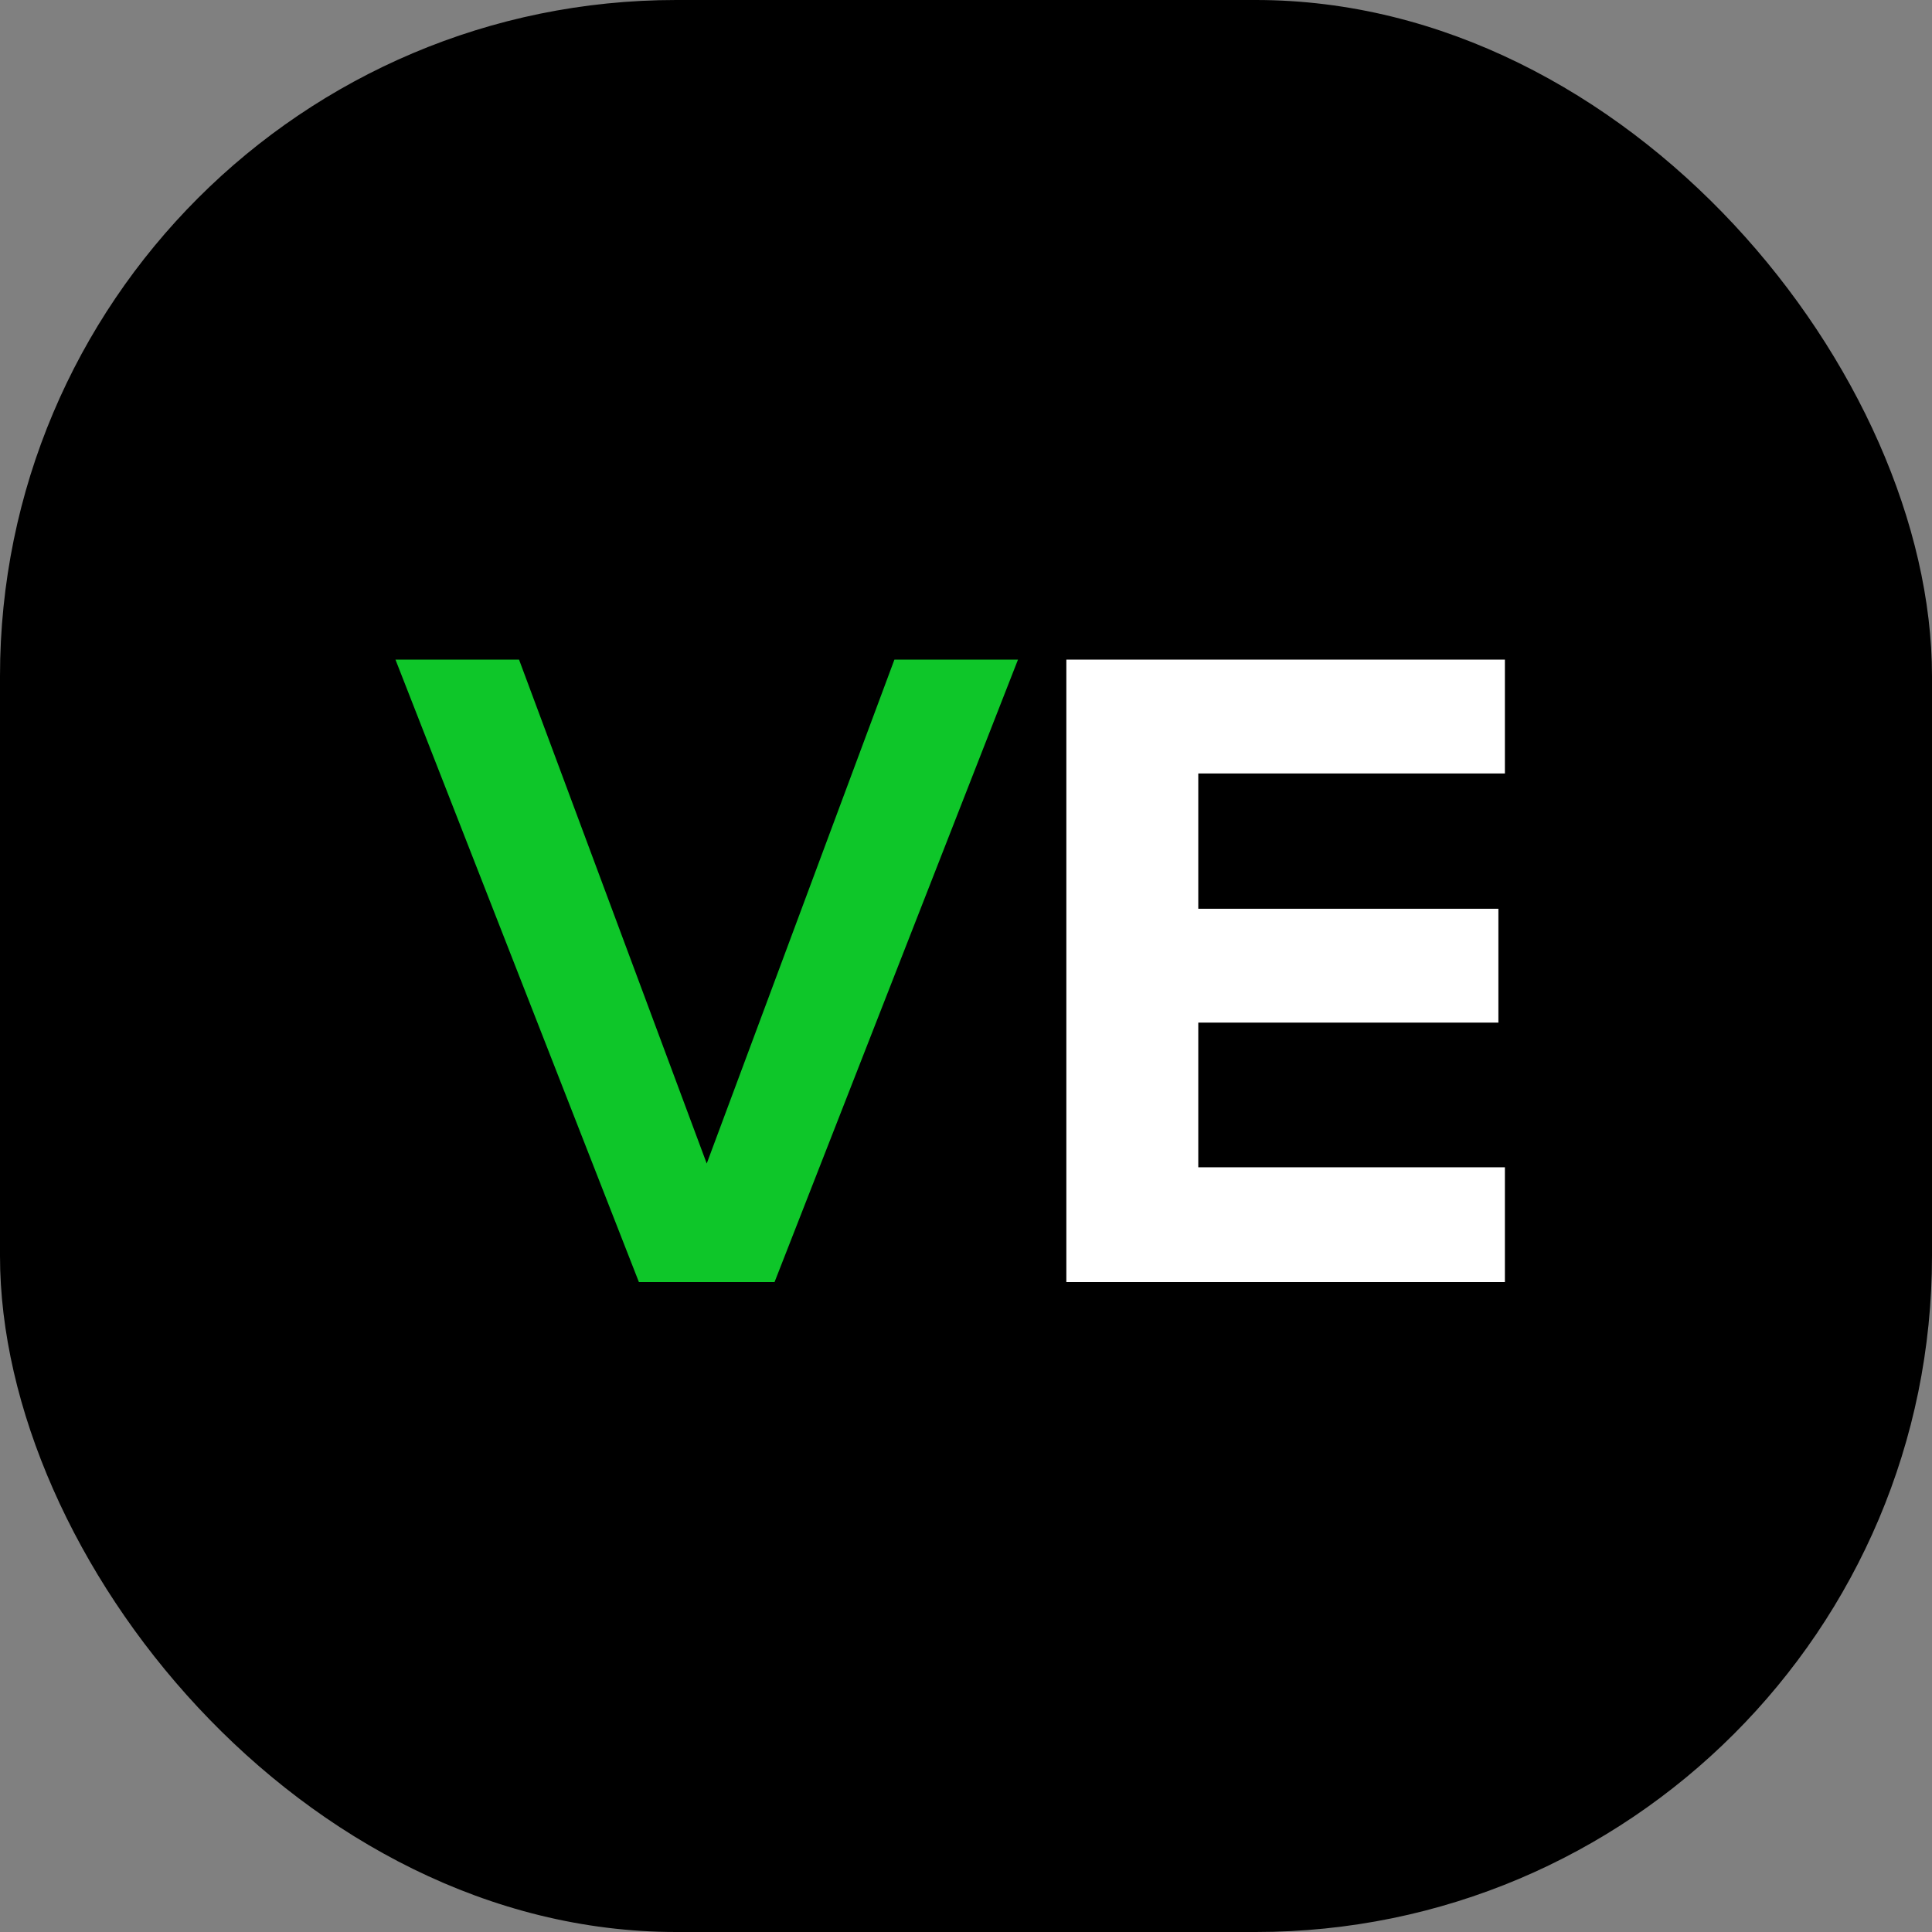
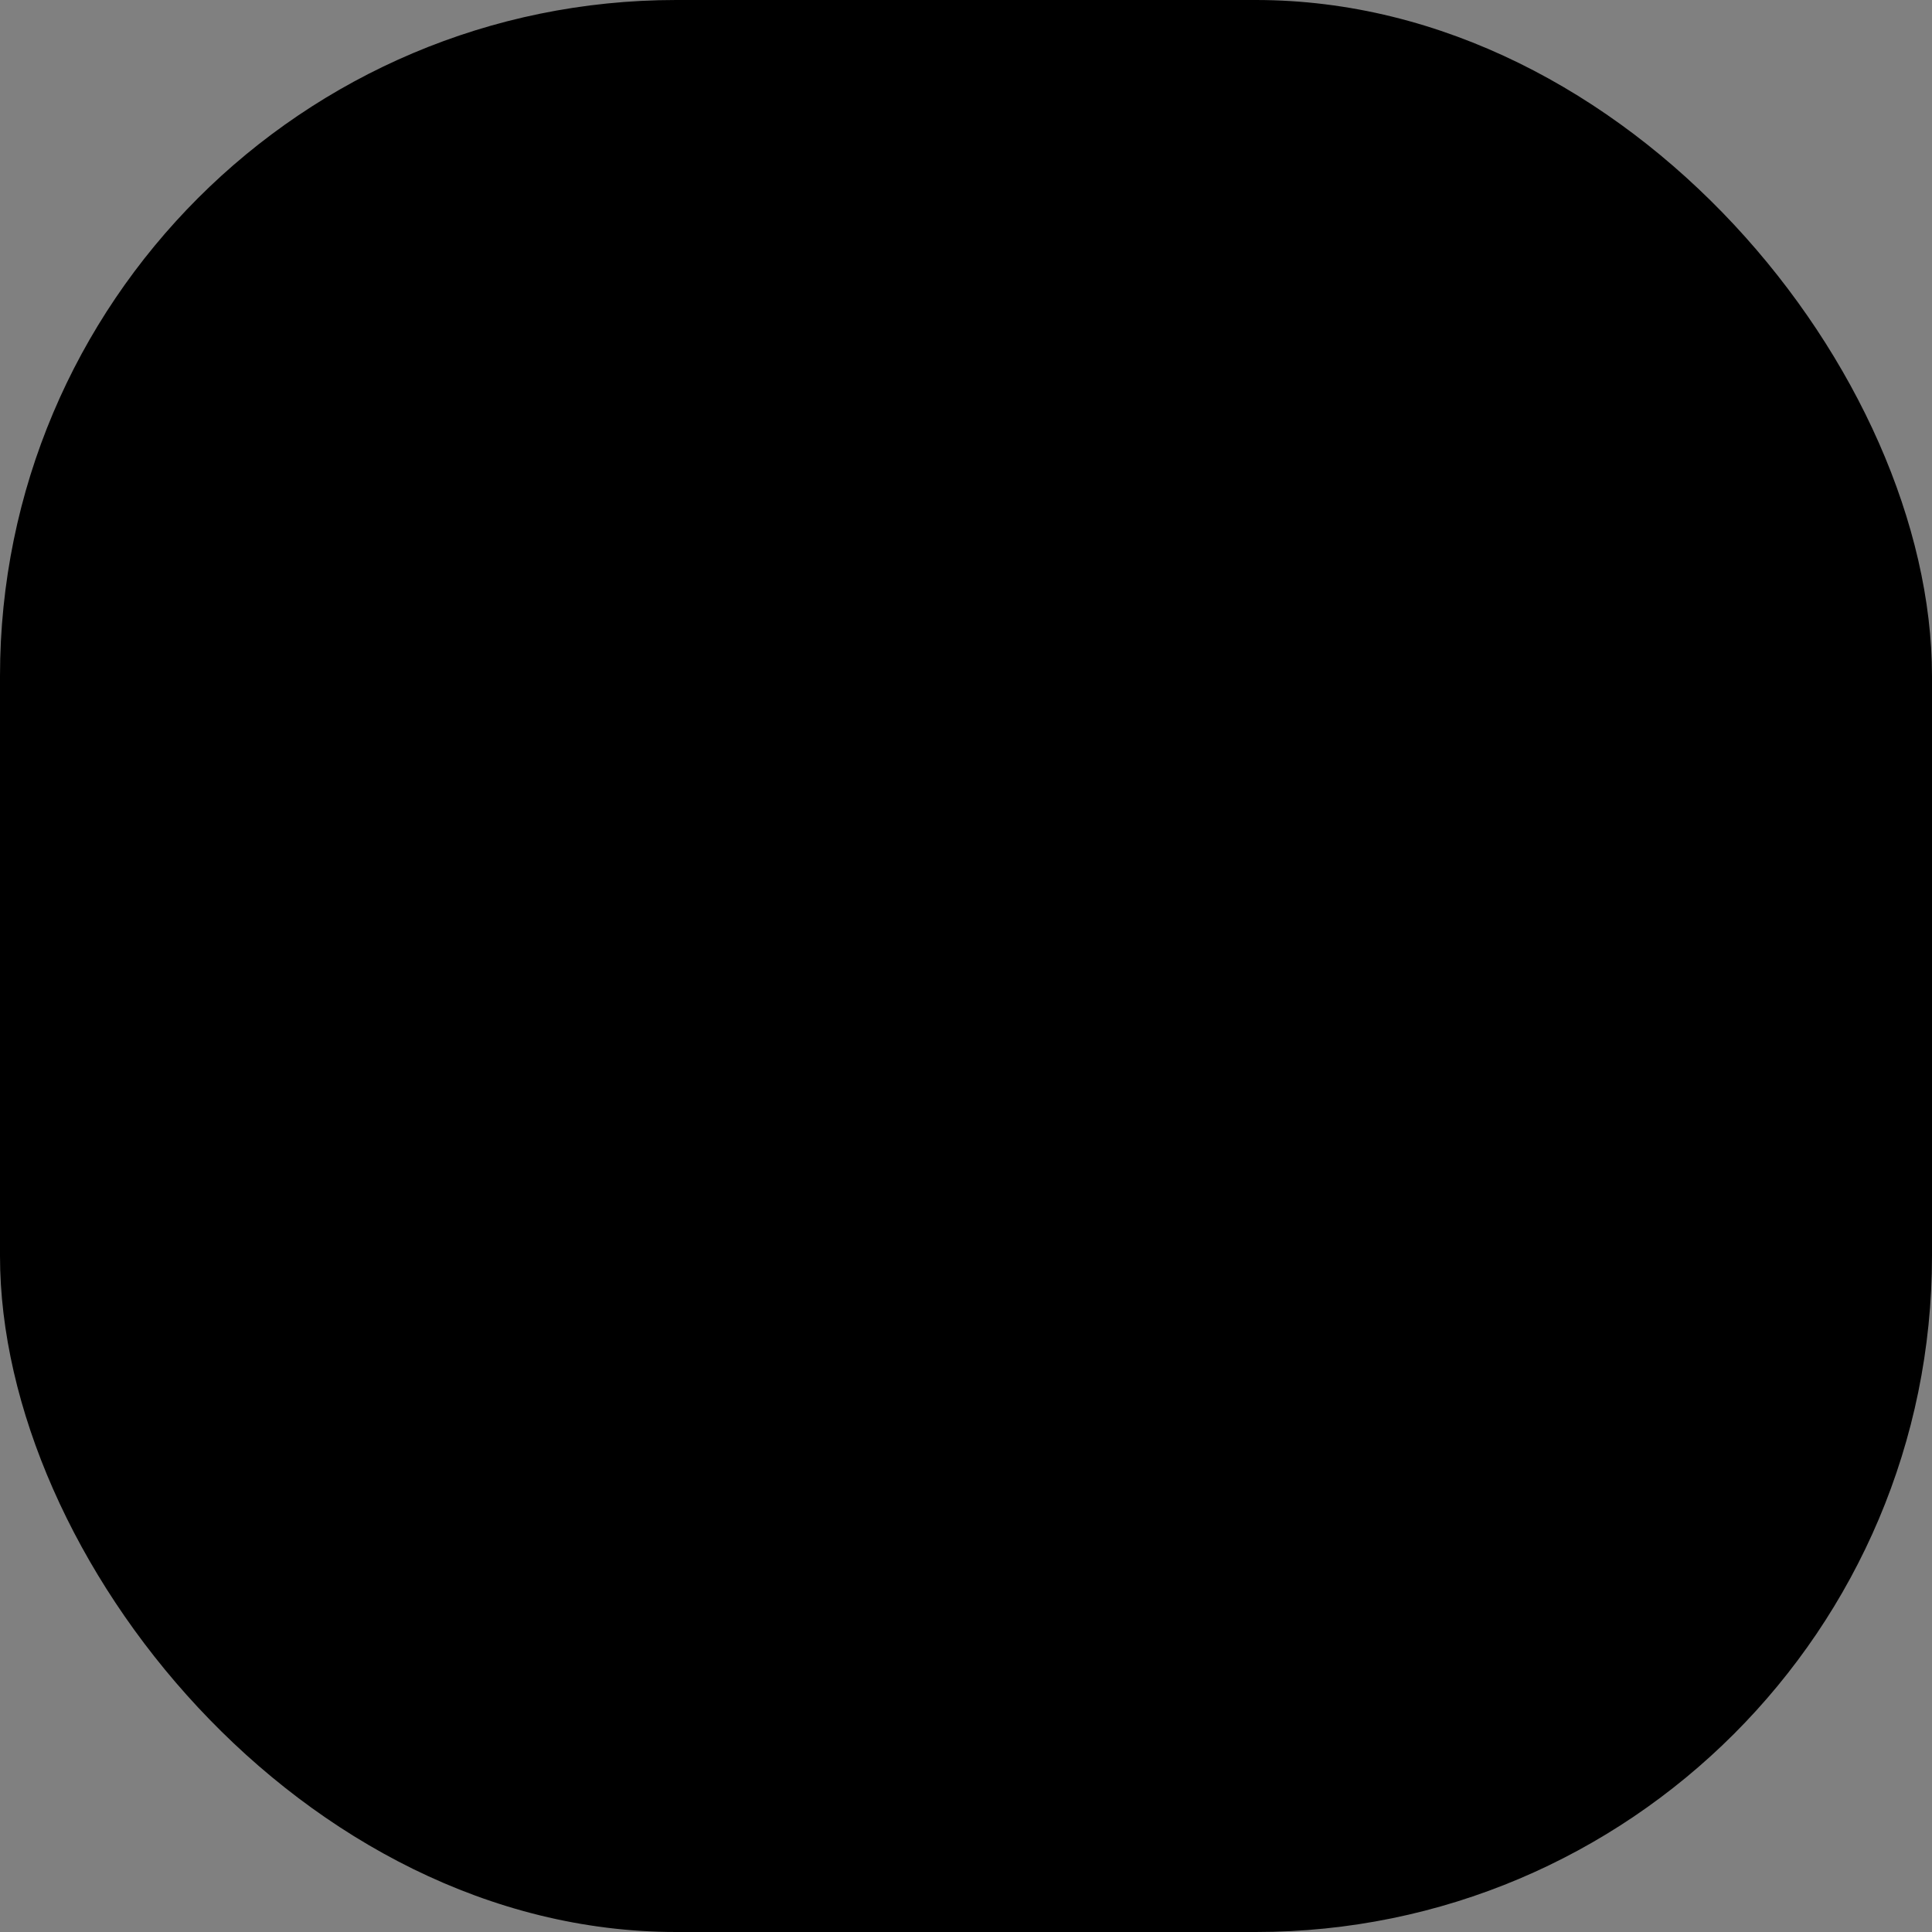
<svg xmlns="http://www.w3.org/2000/svg" version="1.1" width="1000" height="1000">
  <rect width="100%" height="100%" fill="#808080" stroke="none" />
  <g clip-path="url(#SvgjsClipPath1028)">
    <rect width="1000" height="1000" fill="#000000" />
    <g transform="matrix(5.469,0,0,5.469,150,150)">
      <svg version="1.1" width="128" height="128">
        <svg width="128" height="128" viewBox="0 0 128 128" fill="none">
          <g clip-path="url(#clip0_417_3497)">
-             <rect width="128" height="128" rx="16" fill="black" />
-             <path d="M45.878 93.909H33.039L10 35H21.696L39.459 82.692L57.222 35H68.918L45.878 93.909Z" fill="#0EC629" />
-             <path d="M115 93.909H73.494V35H115V45.775H85.981V58.581H114.384V69.356H85.981V83.046H115V93.909Z" fill="white" />
-           </g>
+             </g>
          <defs>
            <clipPath id="clip0_417_3497">
              <rect width="128" height="128" fill="white" />
            </clipPath>
            <clipPath id="SvgjsClipPath1028">
              <rect width="1000" height="1000" x="0" y="0" rx="350" ry="350" />
            </clipPath>
          </defs>
        </svg>
      </svg>
    </g>
  </g>
</svg>